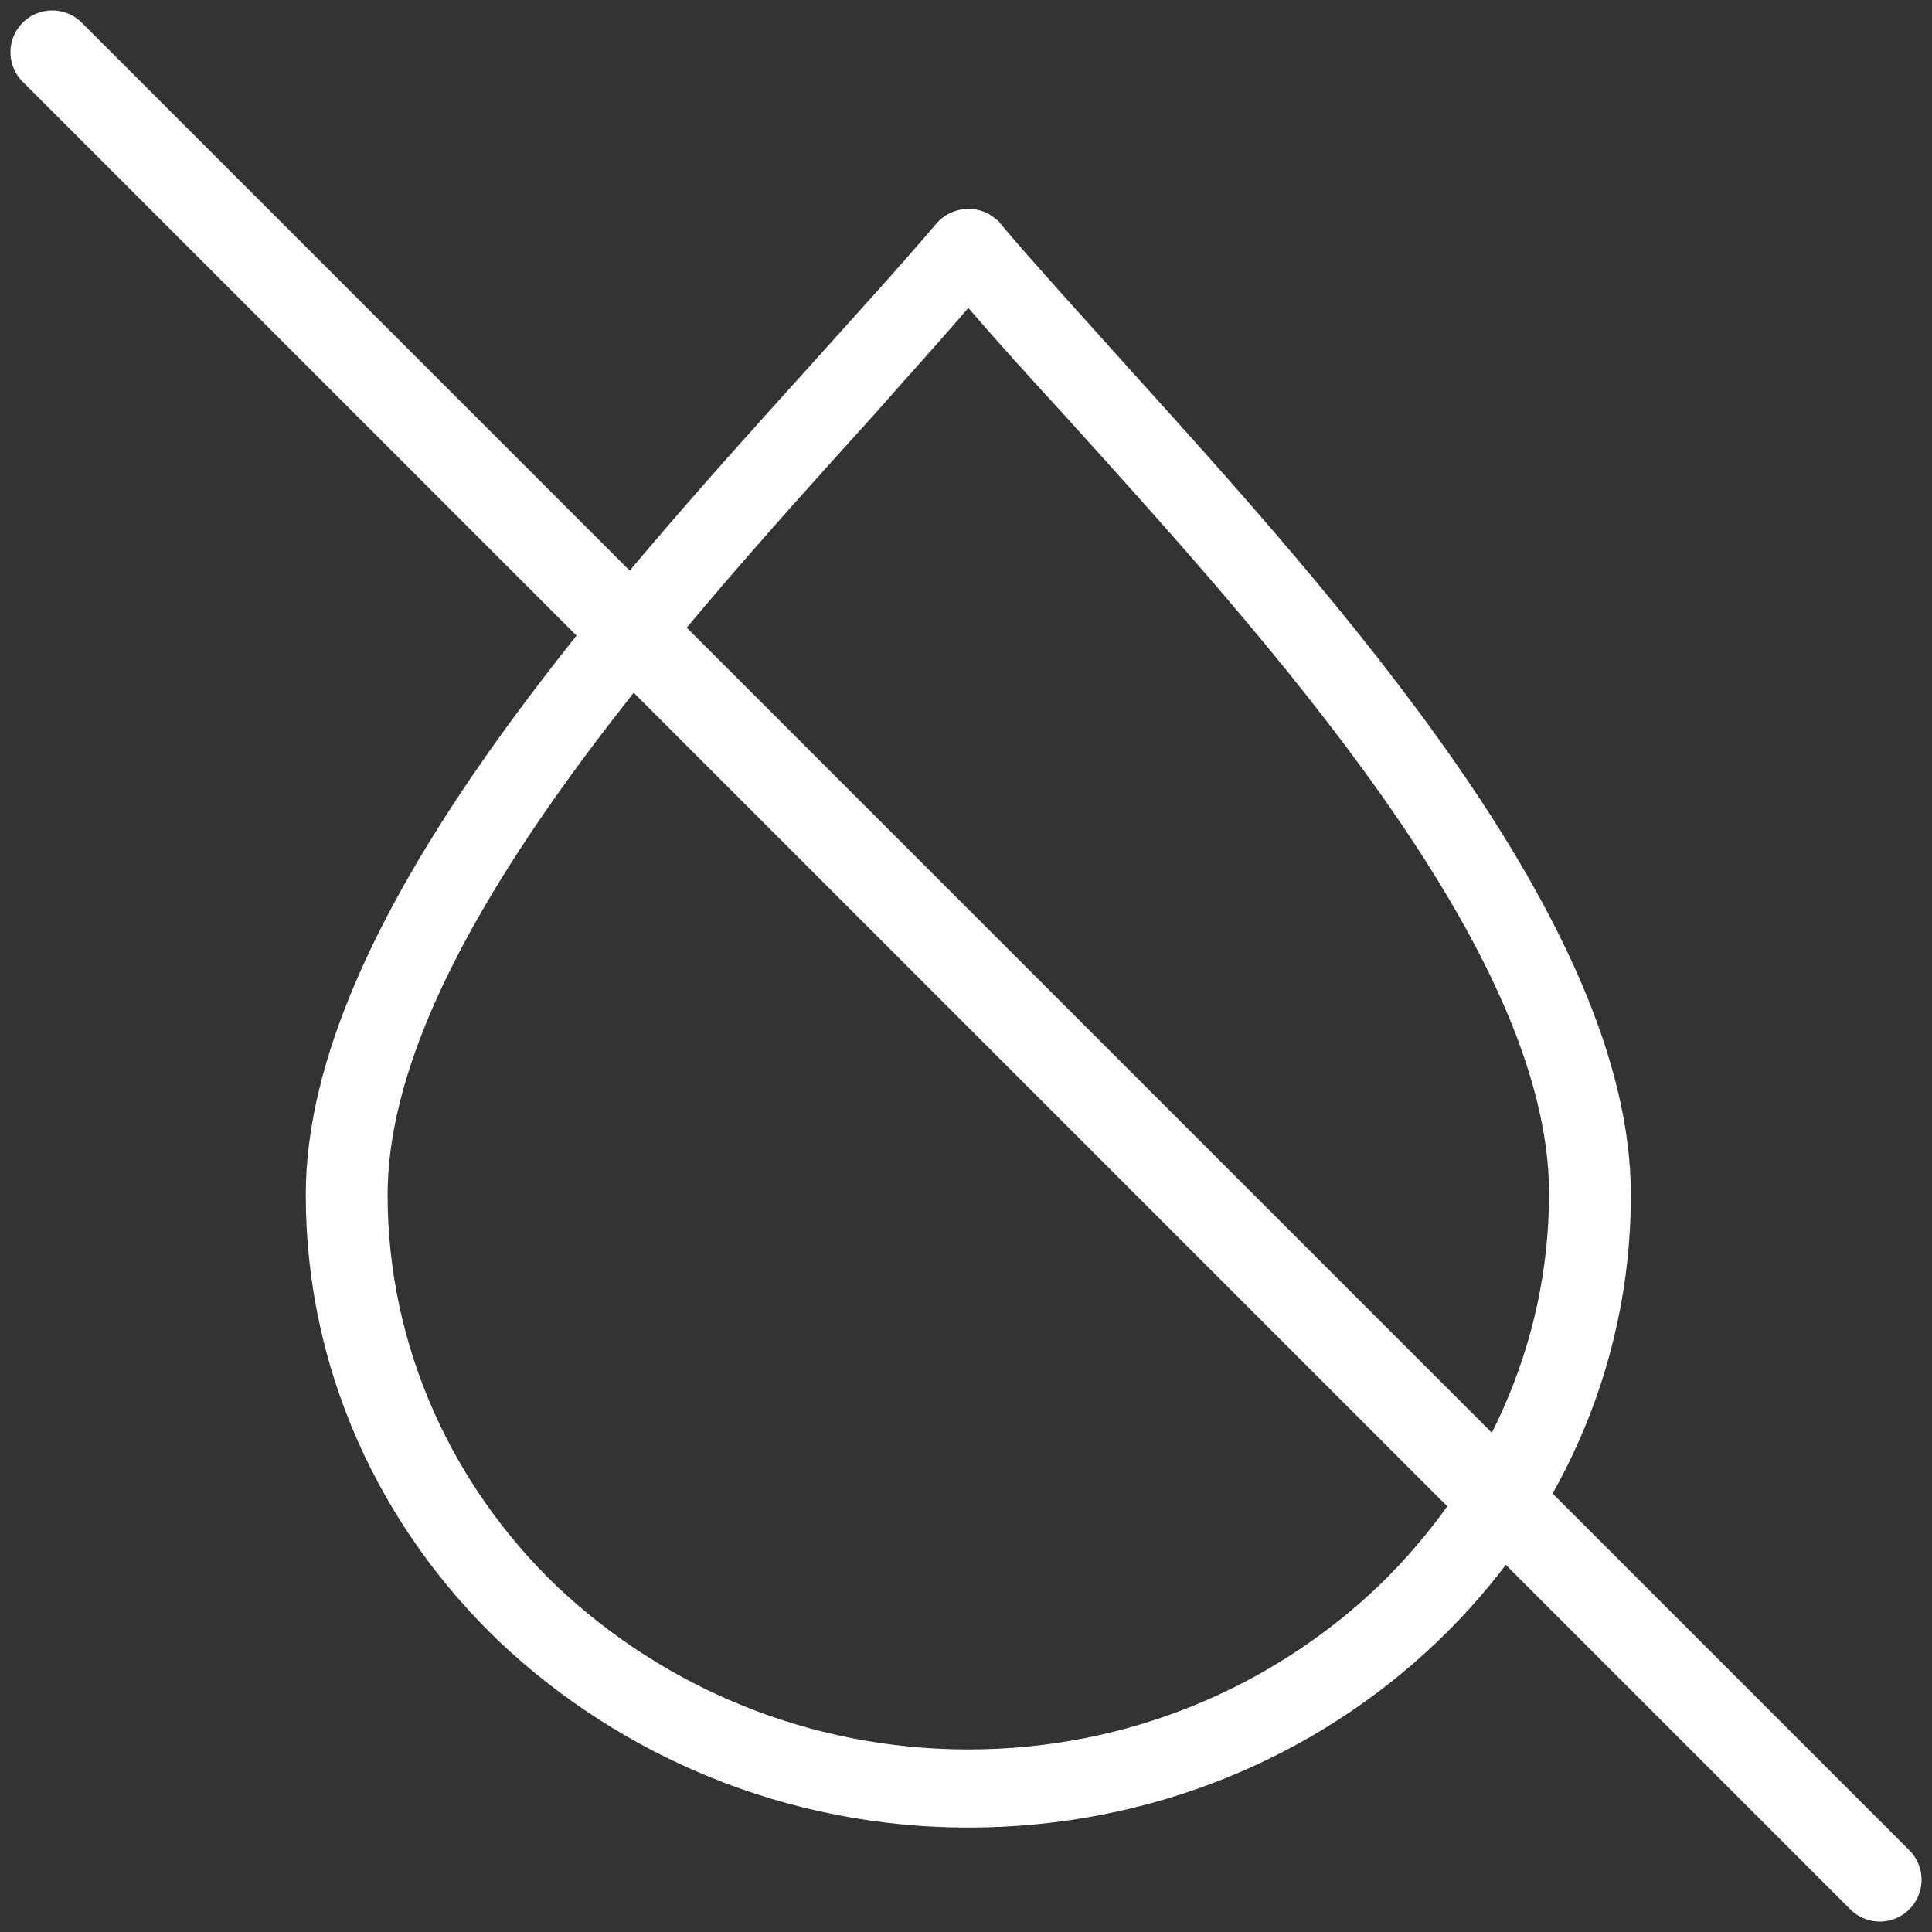
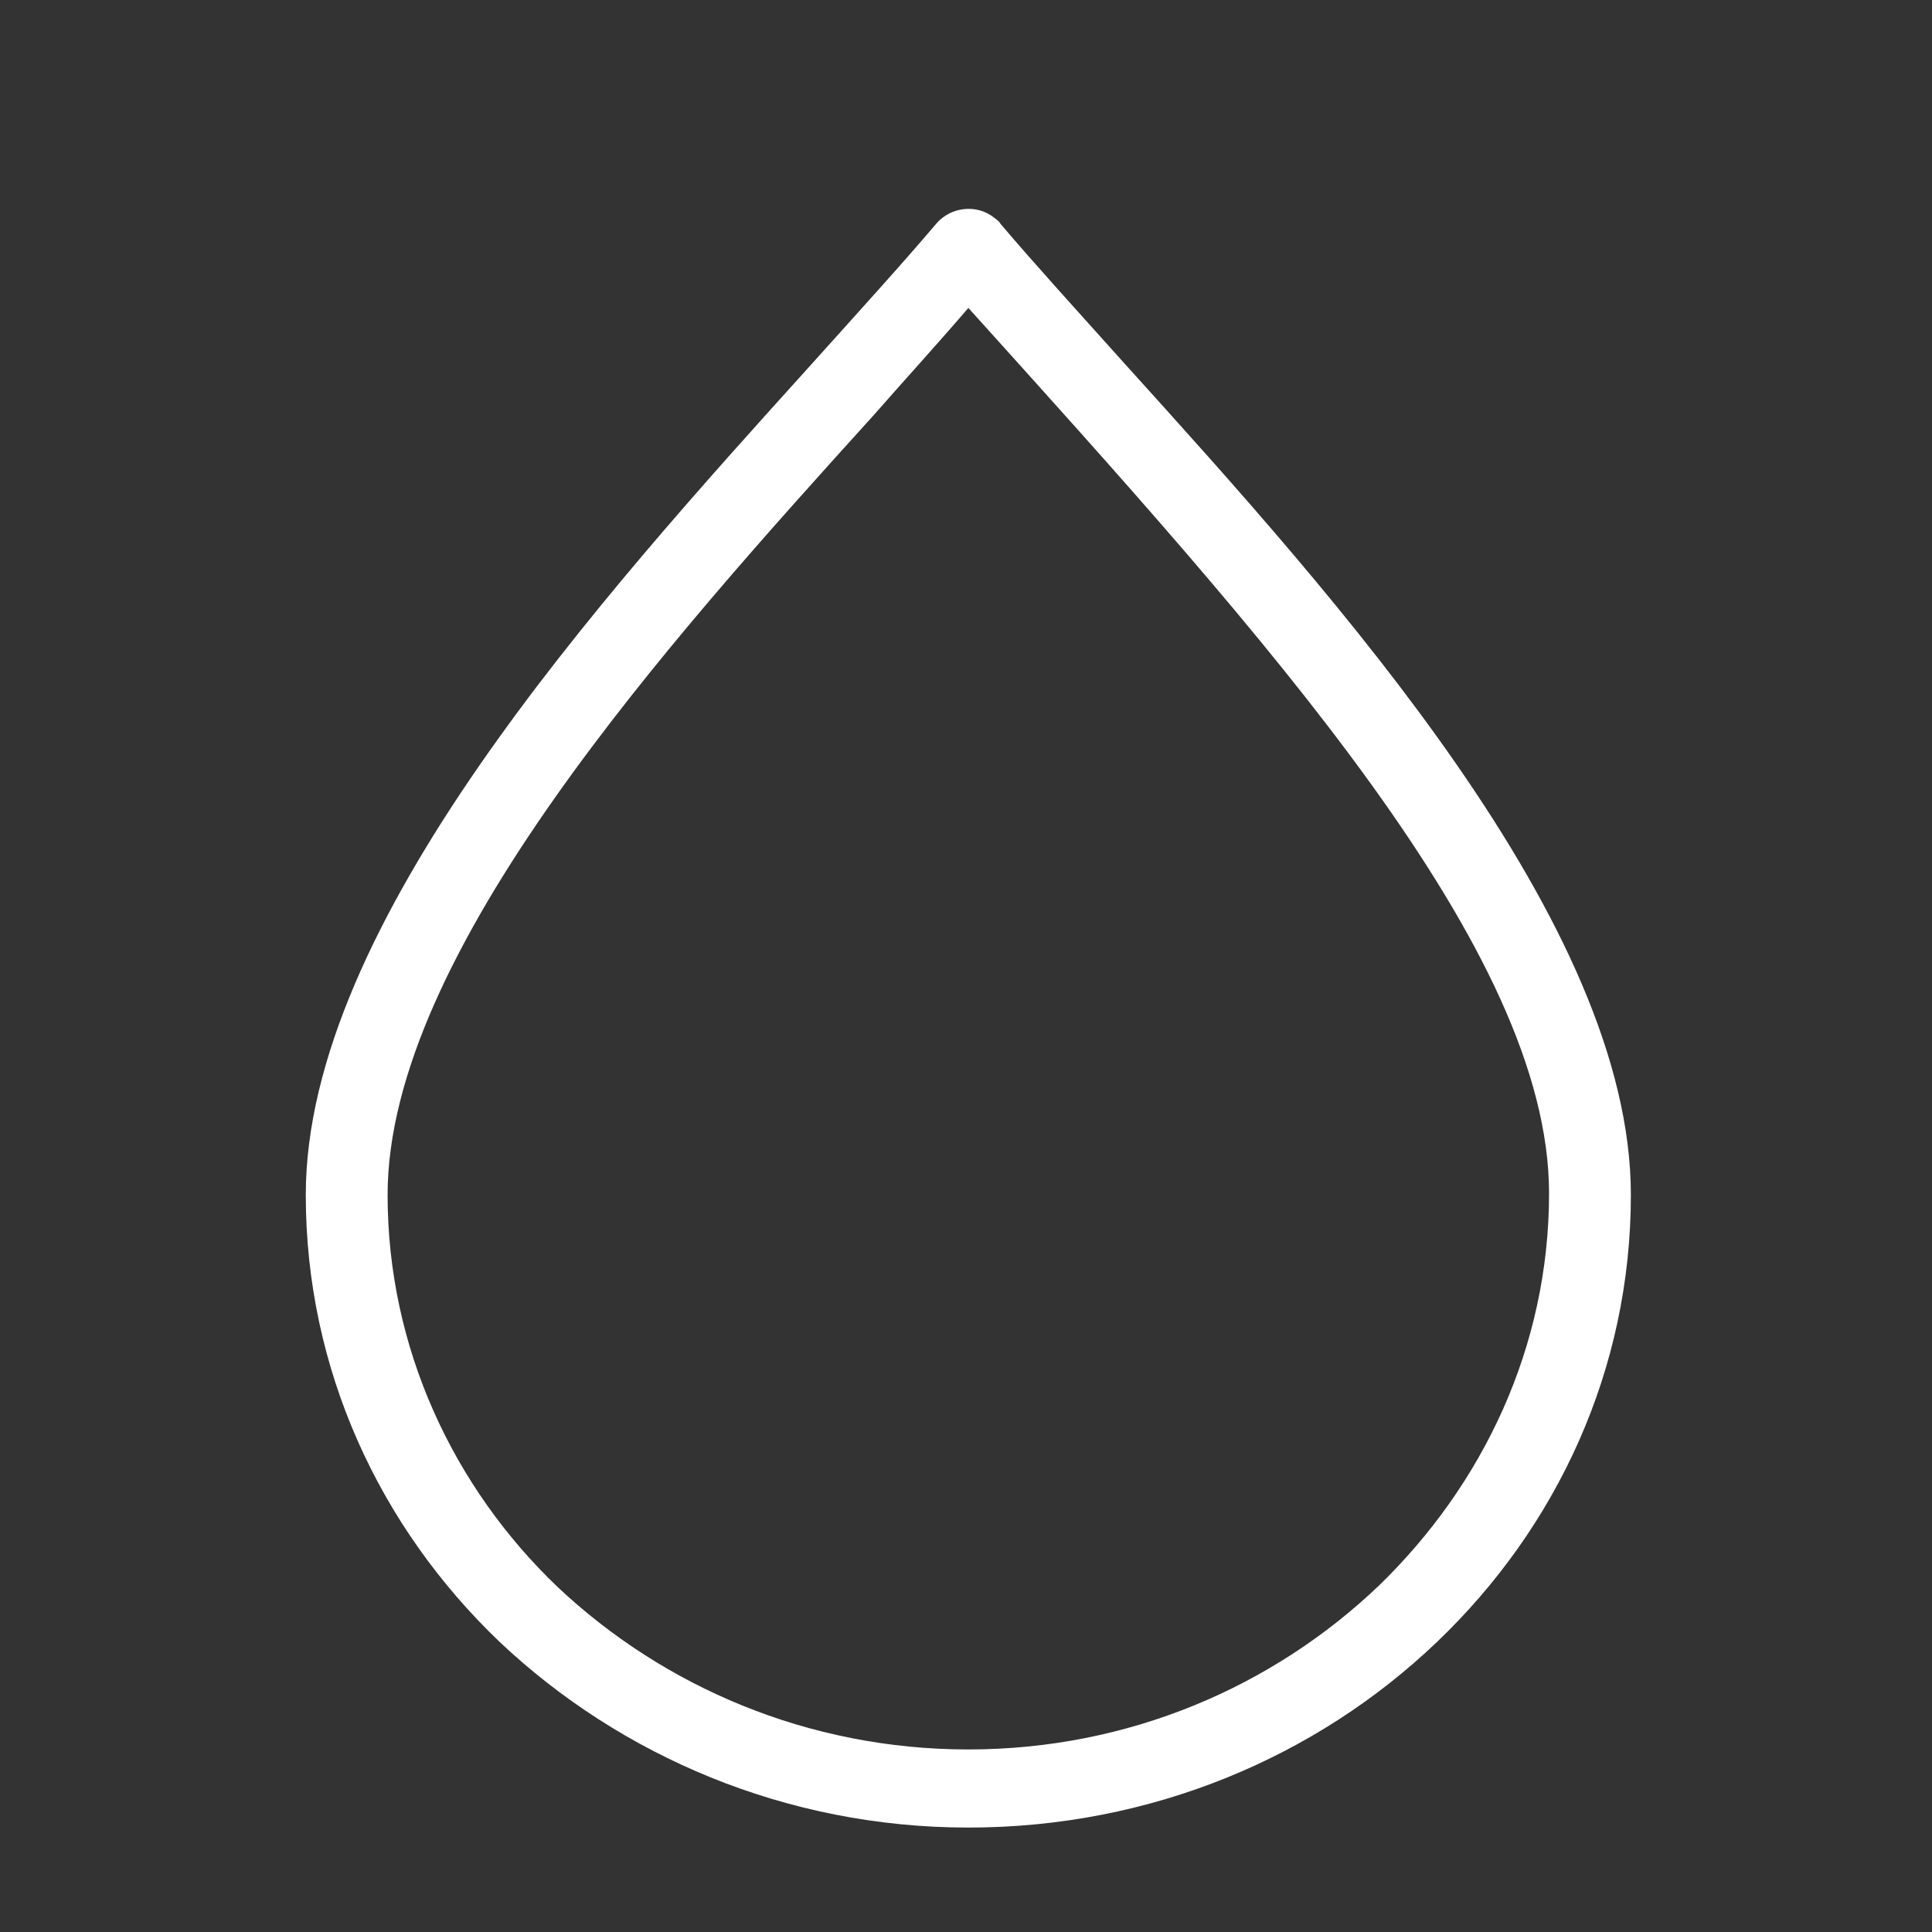
<svg xmlns="http://www.w3.org/2000/svg" width="37" height="37" viewBox="0 0 37 37" fill="none">
  <rect x="0" y="0" width="37" height="37" fill="#333333" stroke="none" />
-   <path d="M21.555 6.983C20.634 5.956 19.804 5.046 19.159 4.284C19.128 4.225 19.067 4.196 19.036 4.166C18.698 3.902 18.207 3.961 17.93 4.284C17.285 5.046 16.456 5.956 15.534 6.983C11.479 11.471 5.856 17.691 5.856 22.884C5.856 26.228 7.27 29.25 9.574 31.45C11.878 33.621 15.042 35 18.545 35C22.047 35 25.211 33.651 27.515 31.45C29.82 29.25 31.233 26.228 31.233 22.884C31.233 17.691 25.611 11.471 21.555 6.983ZM26.409 30.365C24.382 32.301 21.617 33.504 18.545 33.504C15.472 33.504 12.707 32.301 10.68 30.394C8.683 28.487 7.423 25.817 7.423 22.884C7.423 18.248 12.83 12.263 16.732 7.951C17.377 7.217 17.992 6.543 18.545 5.897C19.098 6.543 19.712 7.217 20.357 7.921C24.259 12.234 29.666 18.19 29.666 22.854C29.666 25.788 28.406 28.428 26.409 30.365Z" fill="white" />
-   <path d="M1 1L36 36" stroke="white" stroke-width="1.6" stroke-linecap="round" />
+   <path d="M21.555 6.983C20.634 5.956 19.804 5.046 19.159 4.284C19.128 4.225 19.067 4.196 19.036 4.166C18.698 3.902 18.207 3.961 17.93 4.284C17.285 5.046 16.456 5.956 15.534 6.983C11.479 11.471 5.856 17.691 5.856 22.884C5.856 26.228 7.27 29.25 9.574 31.45C11.878 33.621 15.042 35 18.545 35C22.047 35 25.211 33.651 27.515 31.45C29.82 29.25 31.233 26.228 31.233 22.884C31.233 17.691 25.611 11.471 21.555 6.983ZM26.409 30.365C24.382 32.301 21.617 33.504 18.545 33.504C15.472 33.504 12.707 32.301 10.68 30.394C8.683 28.487 7.423 25.817 7.423 22.884C7.423 18.248 12.83 12.263 16.732 7.951C17.377 7.217 17.992 6.543 18.545 5.897C24.259 12.234 29.666 18.19 29.666 22.854C29.666 25.788 28.406 28.428 26.409 30.365Z" fill="white" />
</svg>